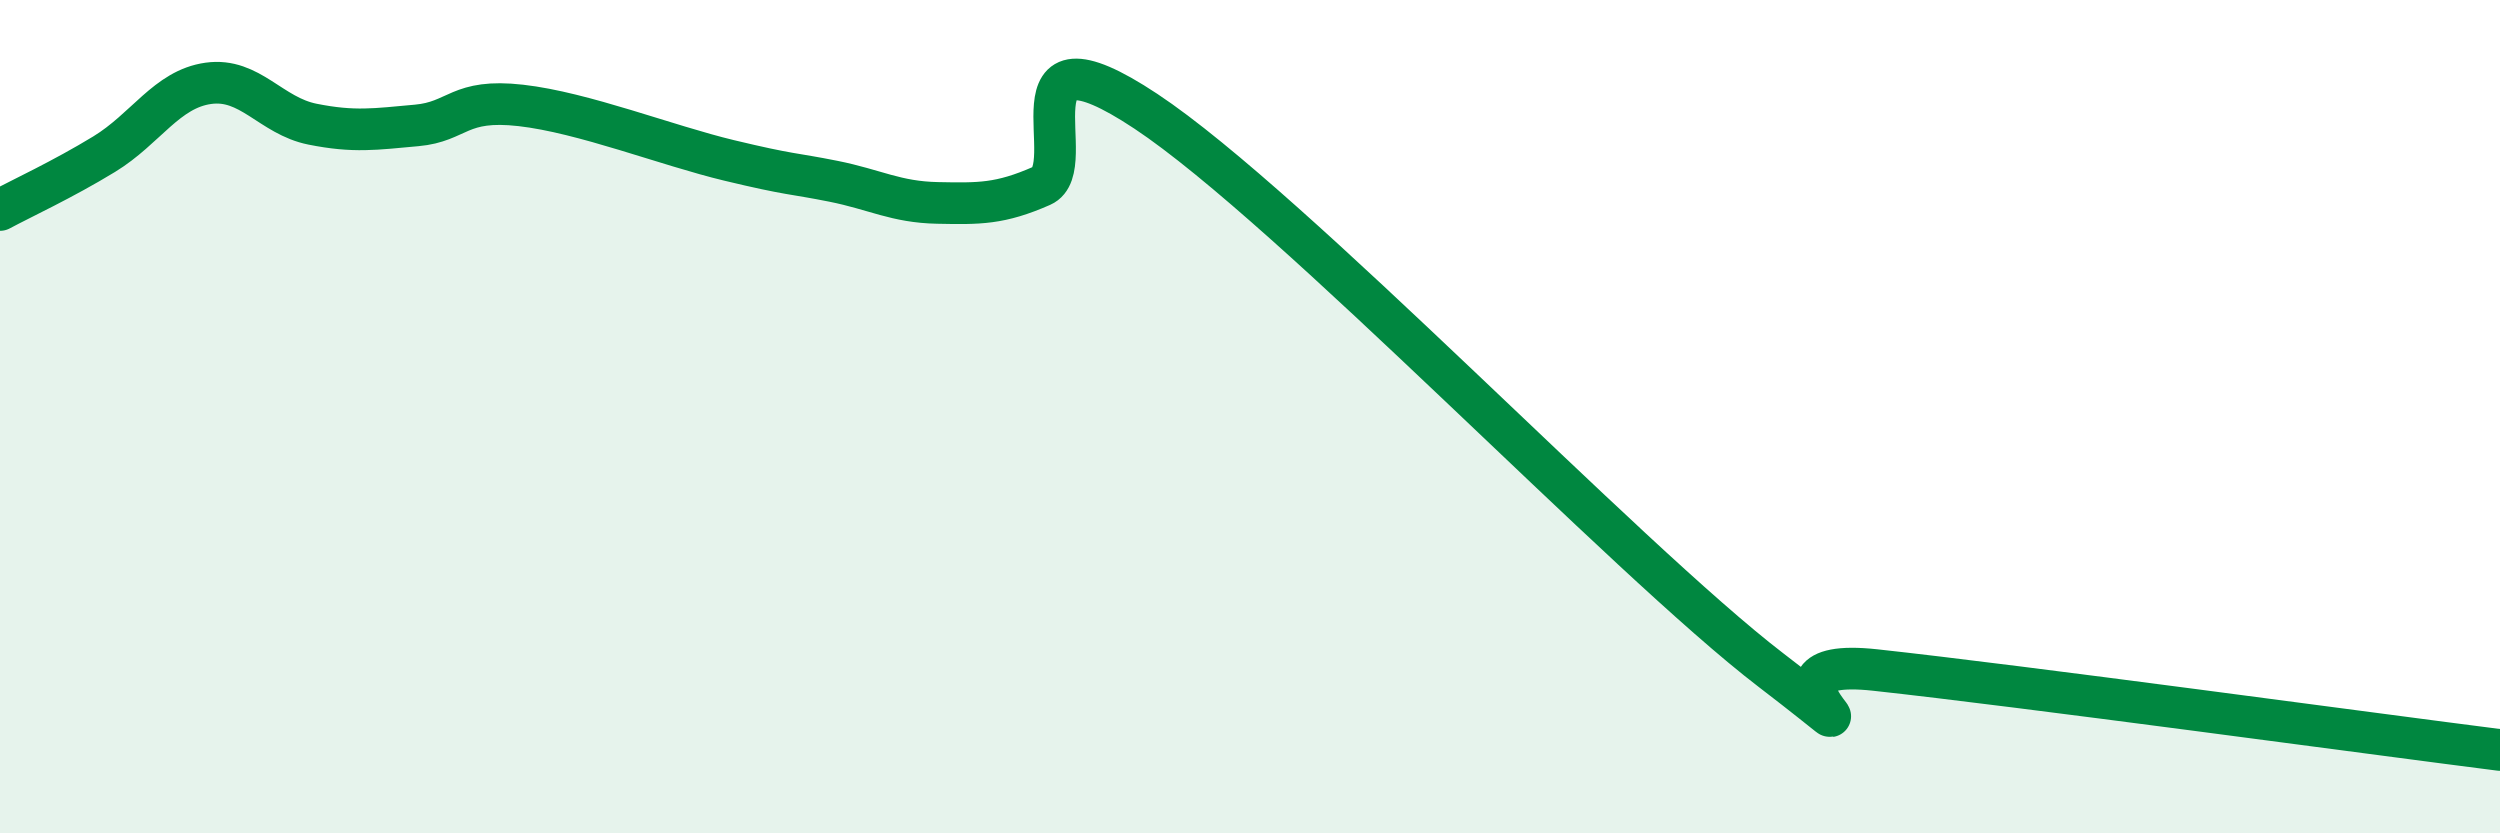
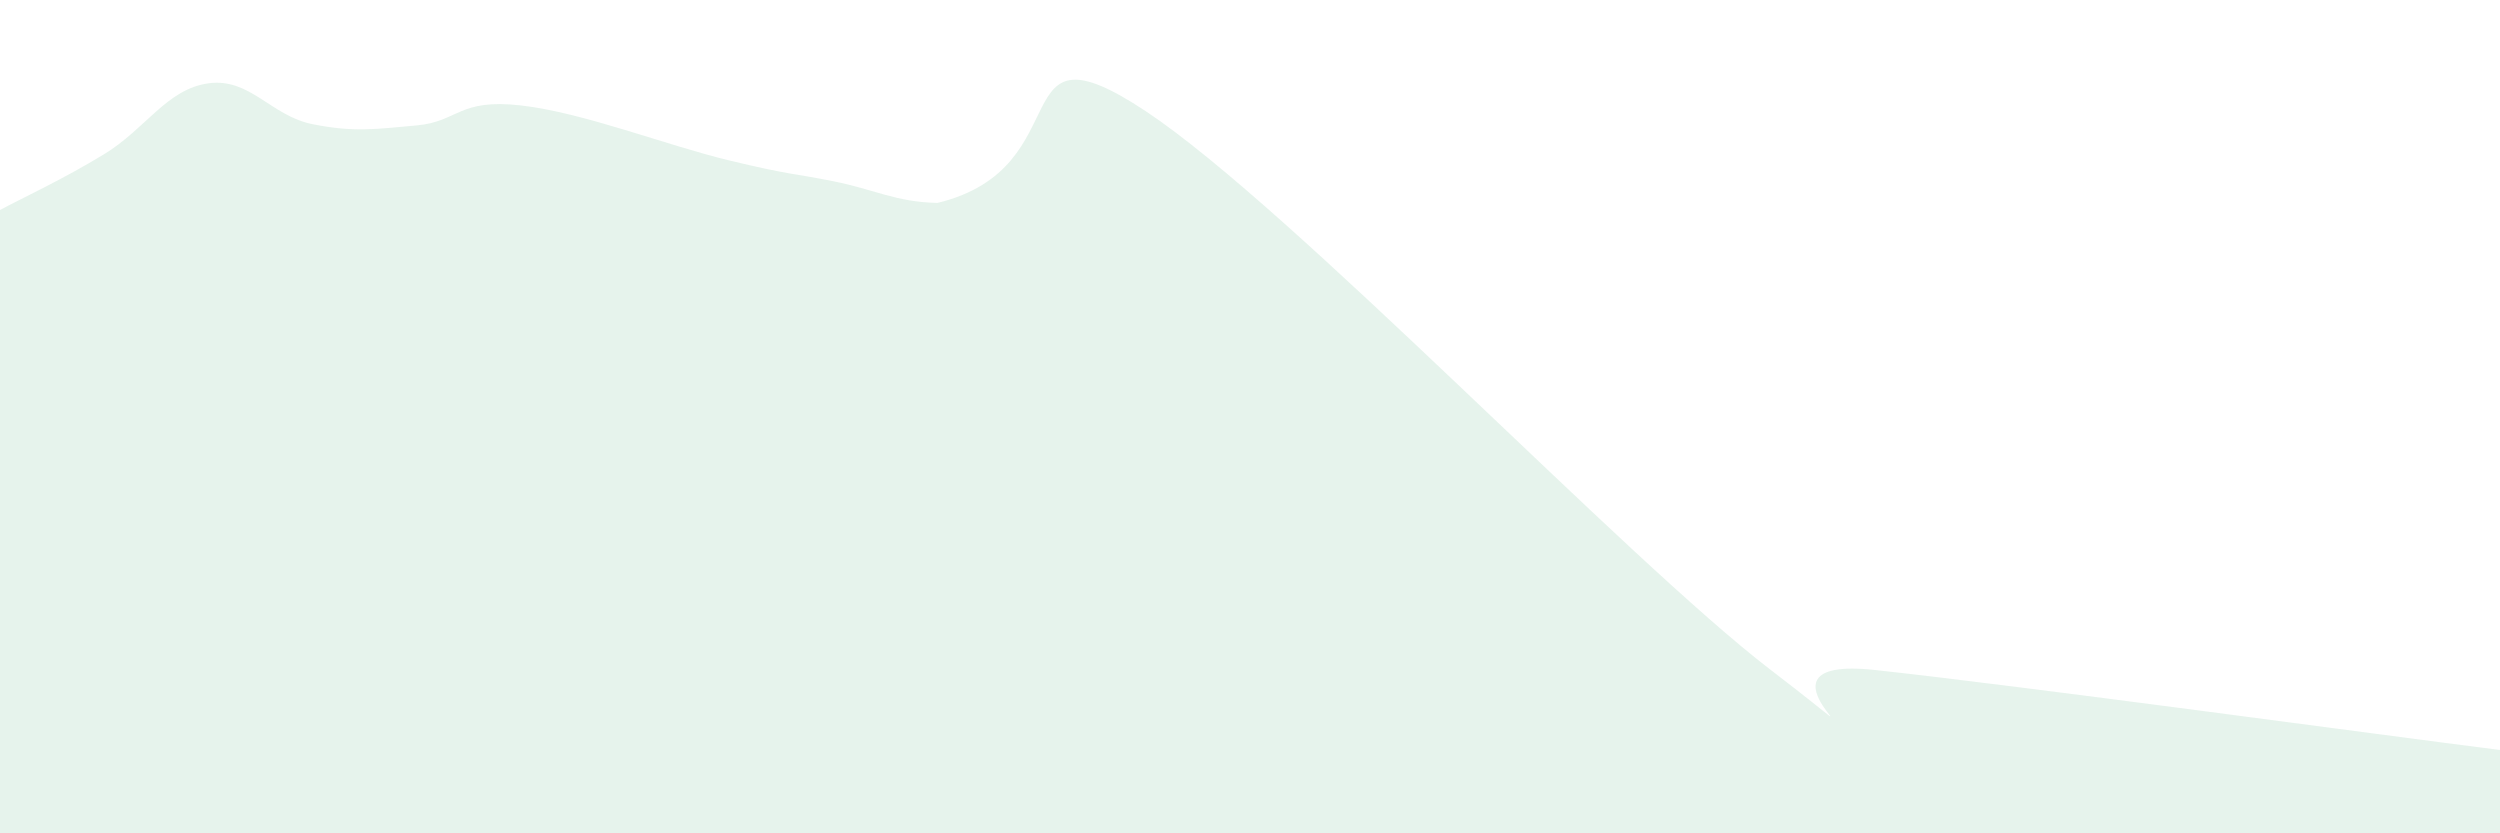
<svg xmlns="http://www.w3.org/2000/svg" width="60" height="20" viewBox="0 0 60 20">
-   <path d="M 0,5.04 C 0.5,4.77 1.5,4.31 2.5,3.7 C 3.5,3.09 4,2.14 5,2 C 6,1.86 6.5,2.78 7.5,2.98 C 8.5,3.18 9,3.1 10,3.01 C 11,2.92 11,2.36 12.5,2.53 C 14,2.7 16,3.49 17.5,3.85 C 19,4.21 19,4.15 20,4.35 C 21,4.55 21.5,4.85 22.5,4.87 C 23.5,4.89 24,4.9 25,4.46 C 26,4.02 24,0.35 27.5,2.67 C 31,4.99 39,13.4 42.5,16.08 C 46,18.76 41.5,15.7 45,16.08 C 48.5,16.46 57,17.62 60,18L60 20L0 20Z" fill="#008740" opacity="0.1" stroke-linecap="round" stroke-linejoin="round" />
-   <path d="M 0,5.04 C 0.5,4.77 1.5,4.31 2.5,3.7 C 3.5,3.09 4,2.14 5,2 C 6,1.86 6.5,2.78 7.5,2.98 C 8.5,3.18 9,3.1 10,3.01 C 11,2.92 11,2.36 12.5,2.53 C 14,2.7 16,3.49 17.5,3.85 C 19,4.21 19,4.15 20,4.35 C 21,4.55 21.5,4.85 22.5,4.87 C 23.5,4.89 24,4.9 25,4.46 C 26,4.02 24,0.35 27.5,2.67 C 31,4.99 39,13.4 42.5,16.08 C 46,18.76 41.5,15.7 45,16.08 C 48.5,16.46 57,17.62 60,18" stroke="#008740" stroke-width="1" fill="none" stroke-linecap="round" stroke-linejoin="round" />
+   <path d="M 0,5.04 C 0.5,4.77 1.5,4.31 2.5,3.7 C 3.5,3.09 4,2.14 5,2 C 6,1.86 6.5,2.78 7.5,2.98 C 8.5,3.18 9,3.1 10,3.01 C 11,2.92 11,2.36 12.5,2.53 C 14,2.7 16,3.49 17.5,3.85 C 19,4.21 19,4.15 20,4.35 C 21,4.55 21.5,4.85 22.5,4.87 C 26,4.02 24,0.35 27.5,2.67 C 31,4.99 39,13.4 42.5,16.08 C 46,18.76 41.5,15.7 45,16.08 C 48.5,16.46 57,17.62 60,18L60 20L0 20Z" fill="#008740" opacity="0.1" stroke-linecap="round" stroke-linejoin="round" />
</svg>